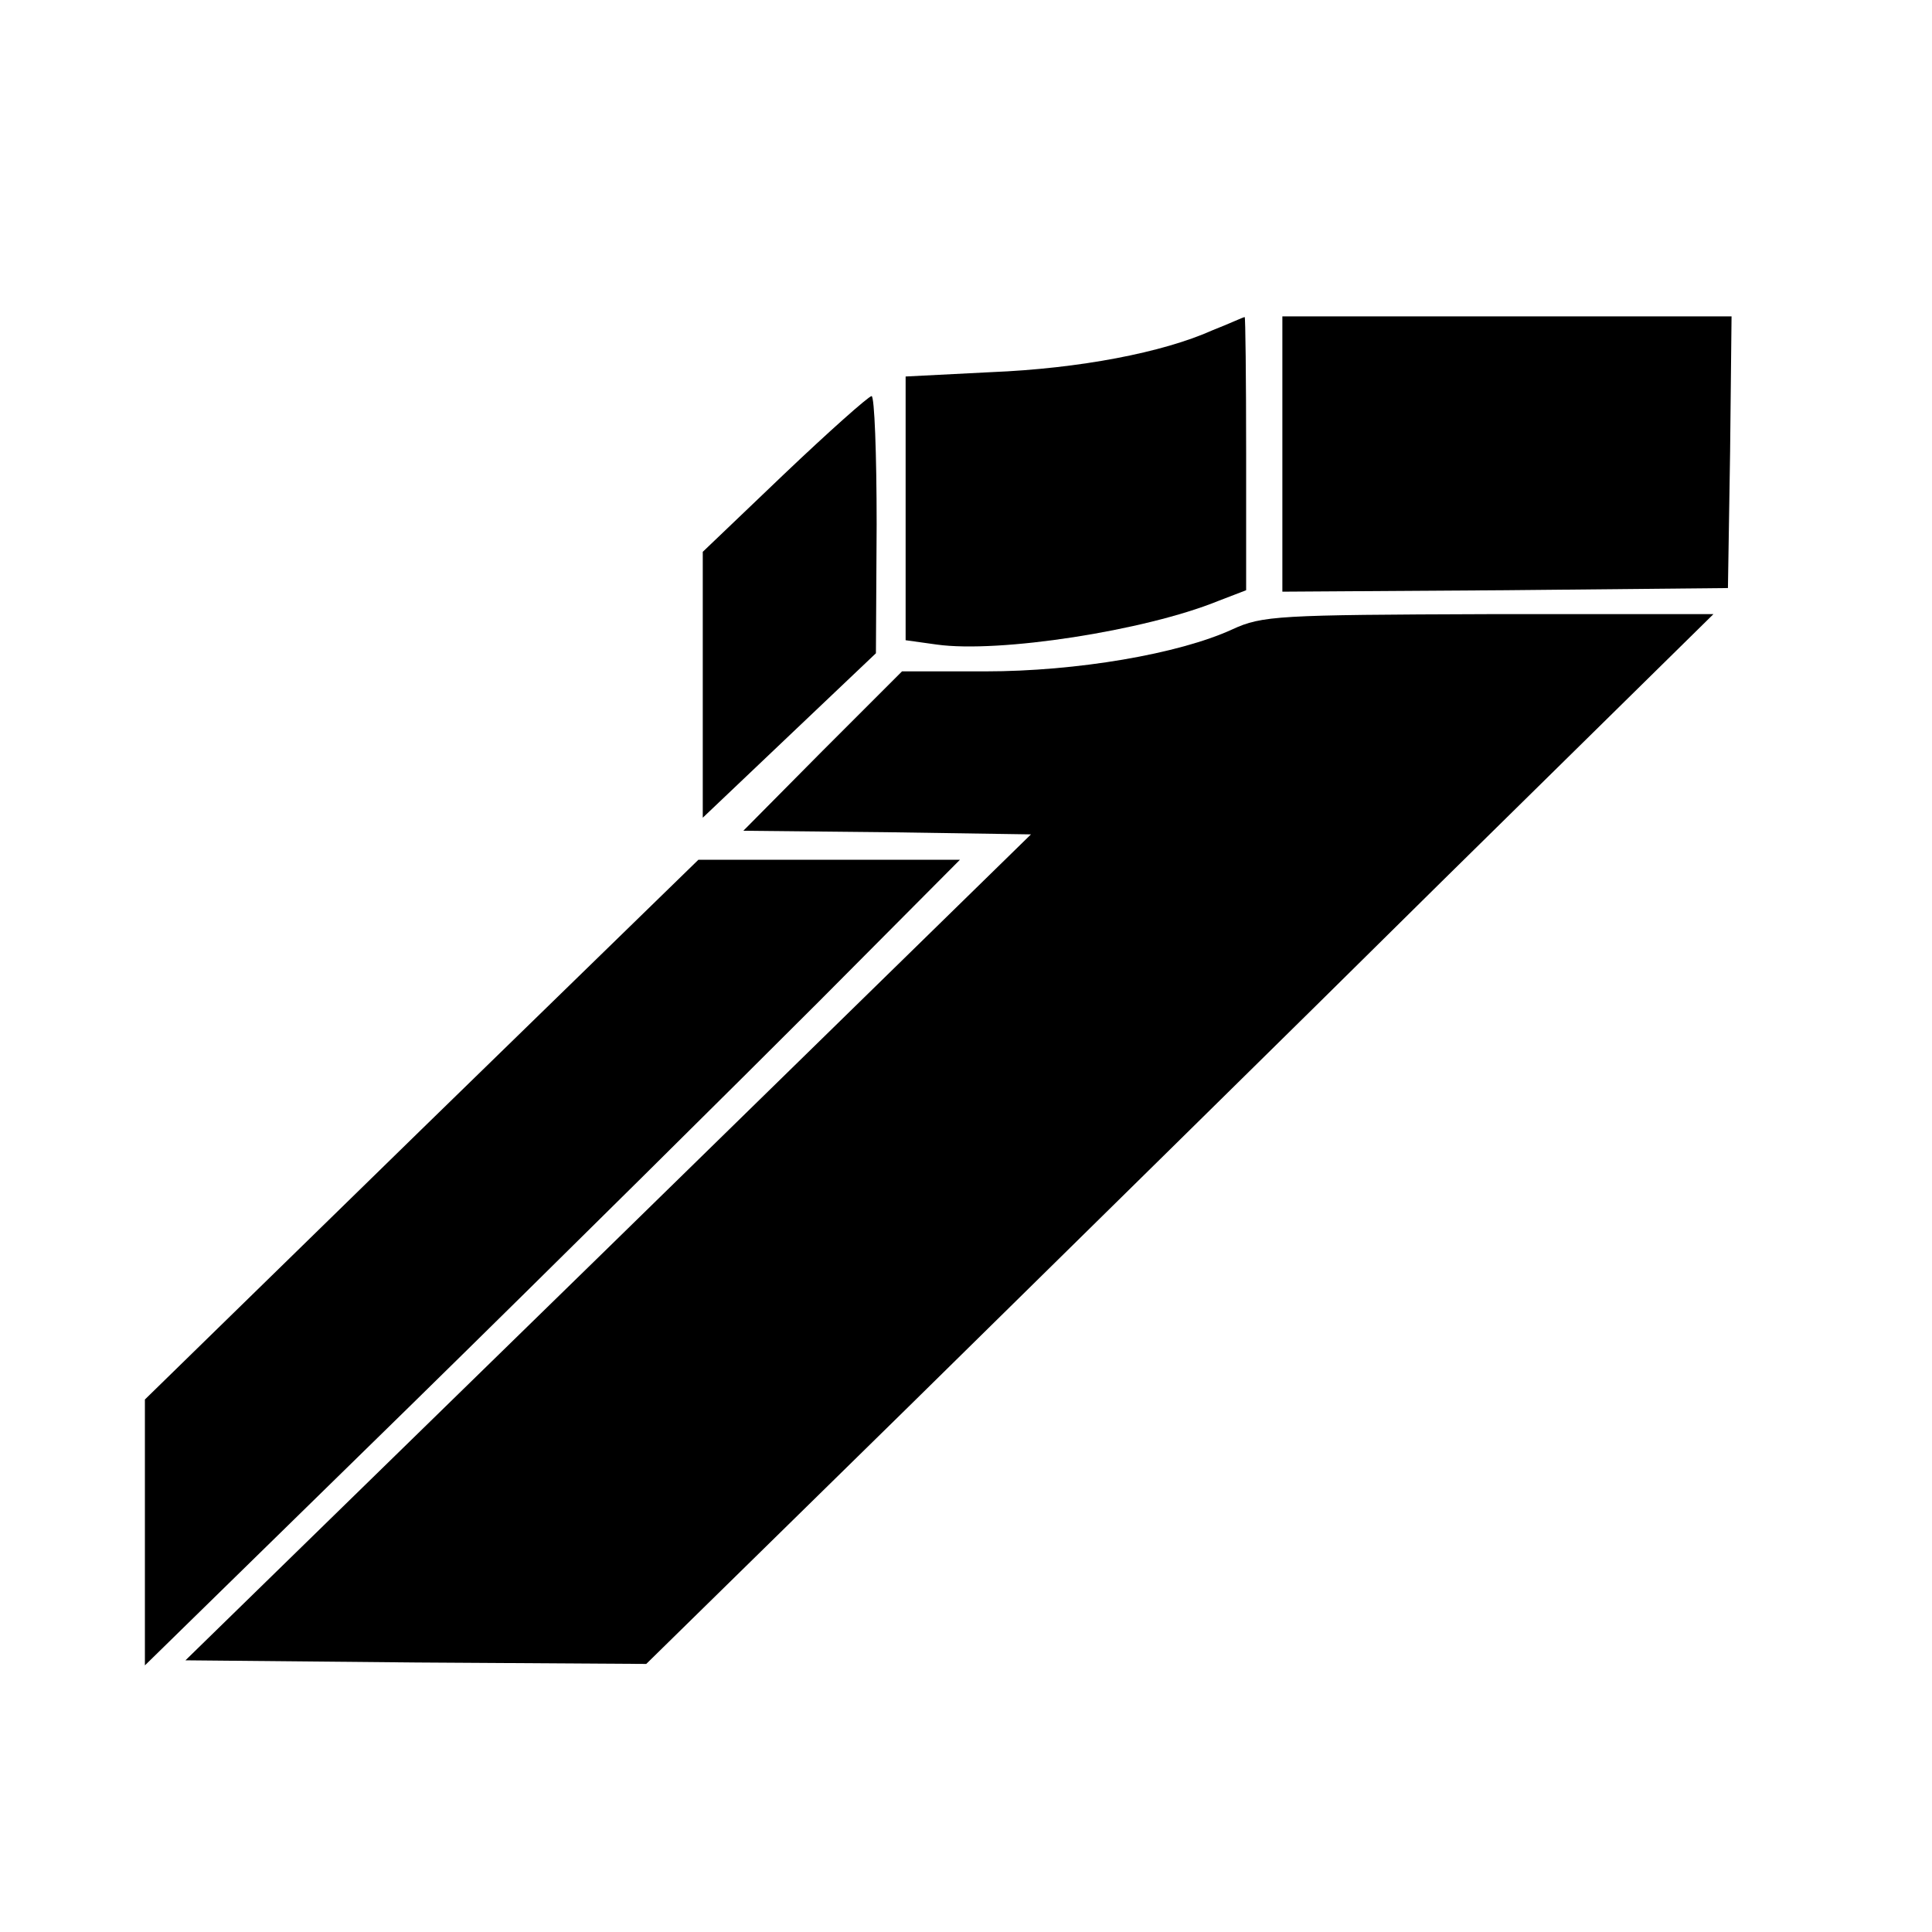
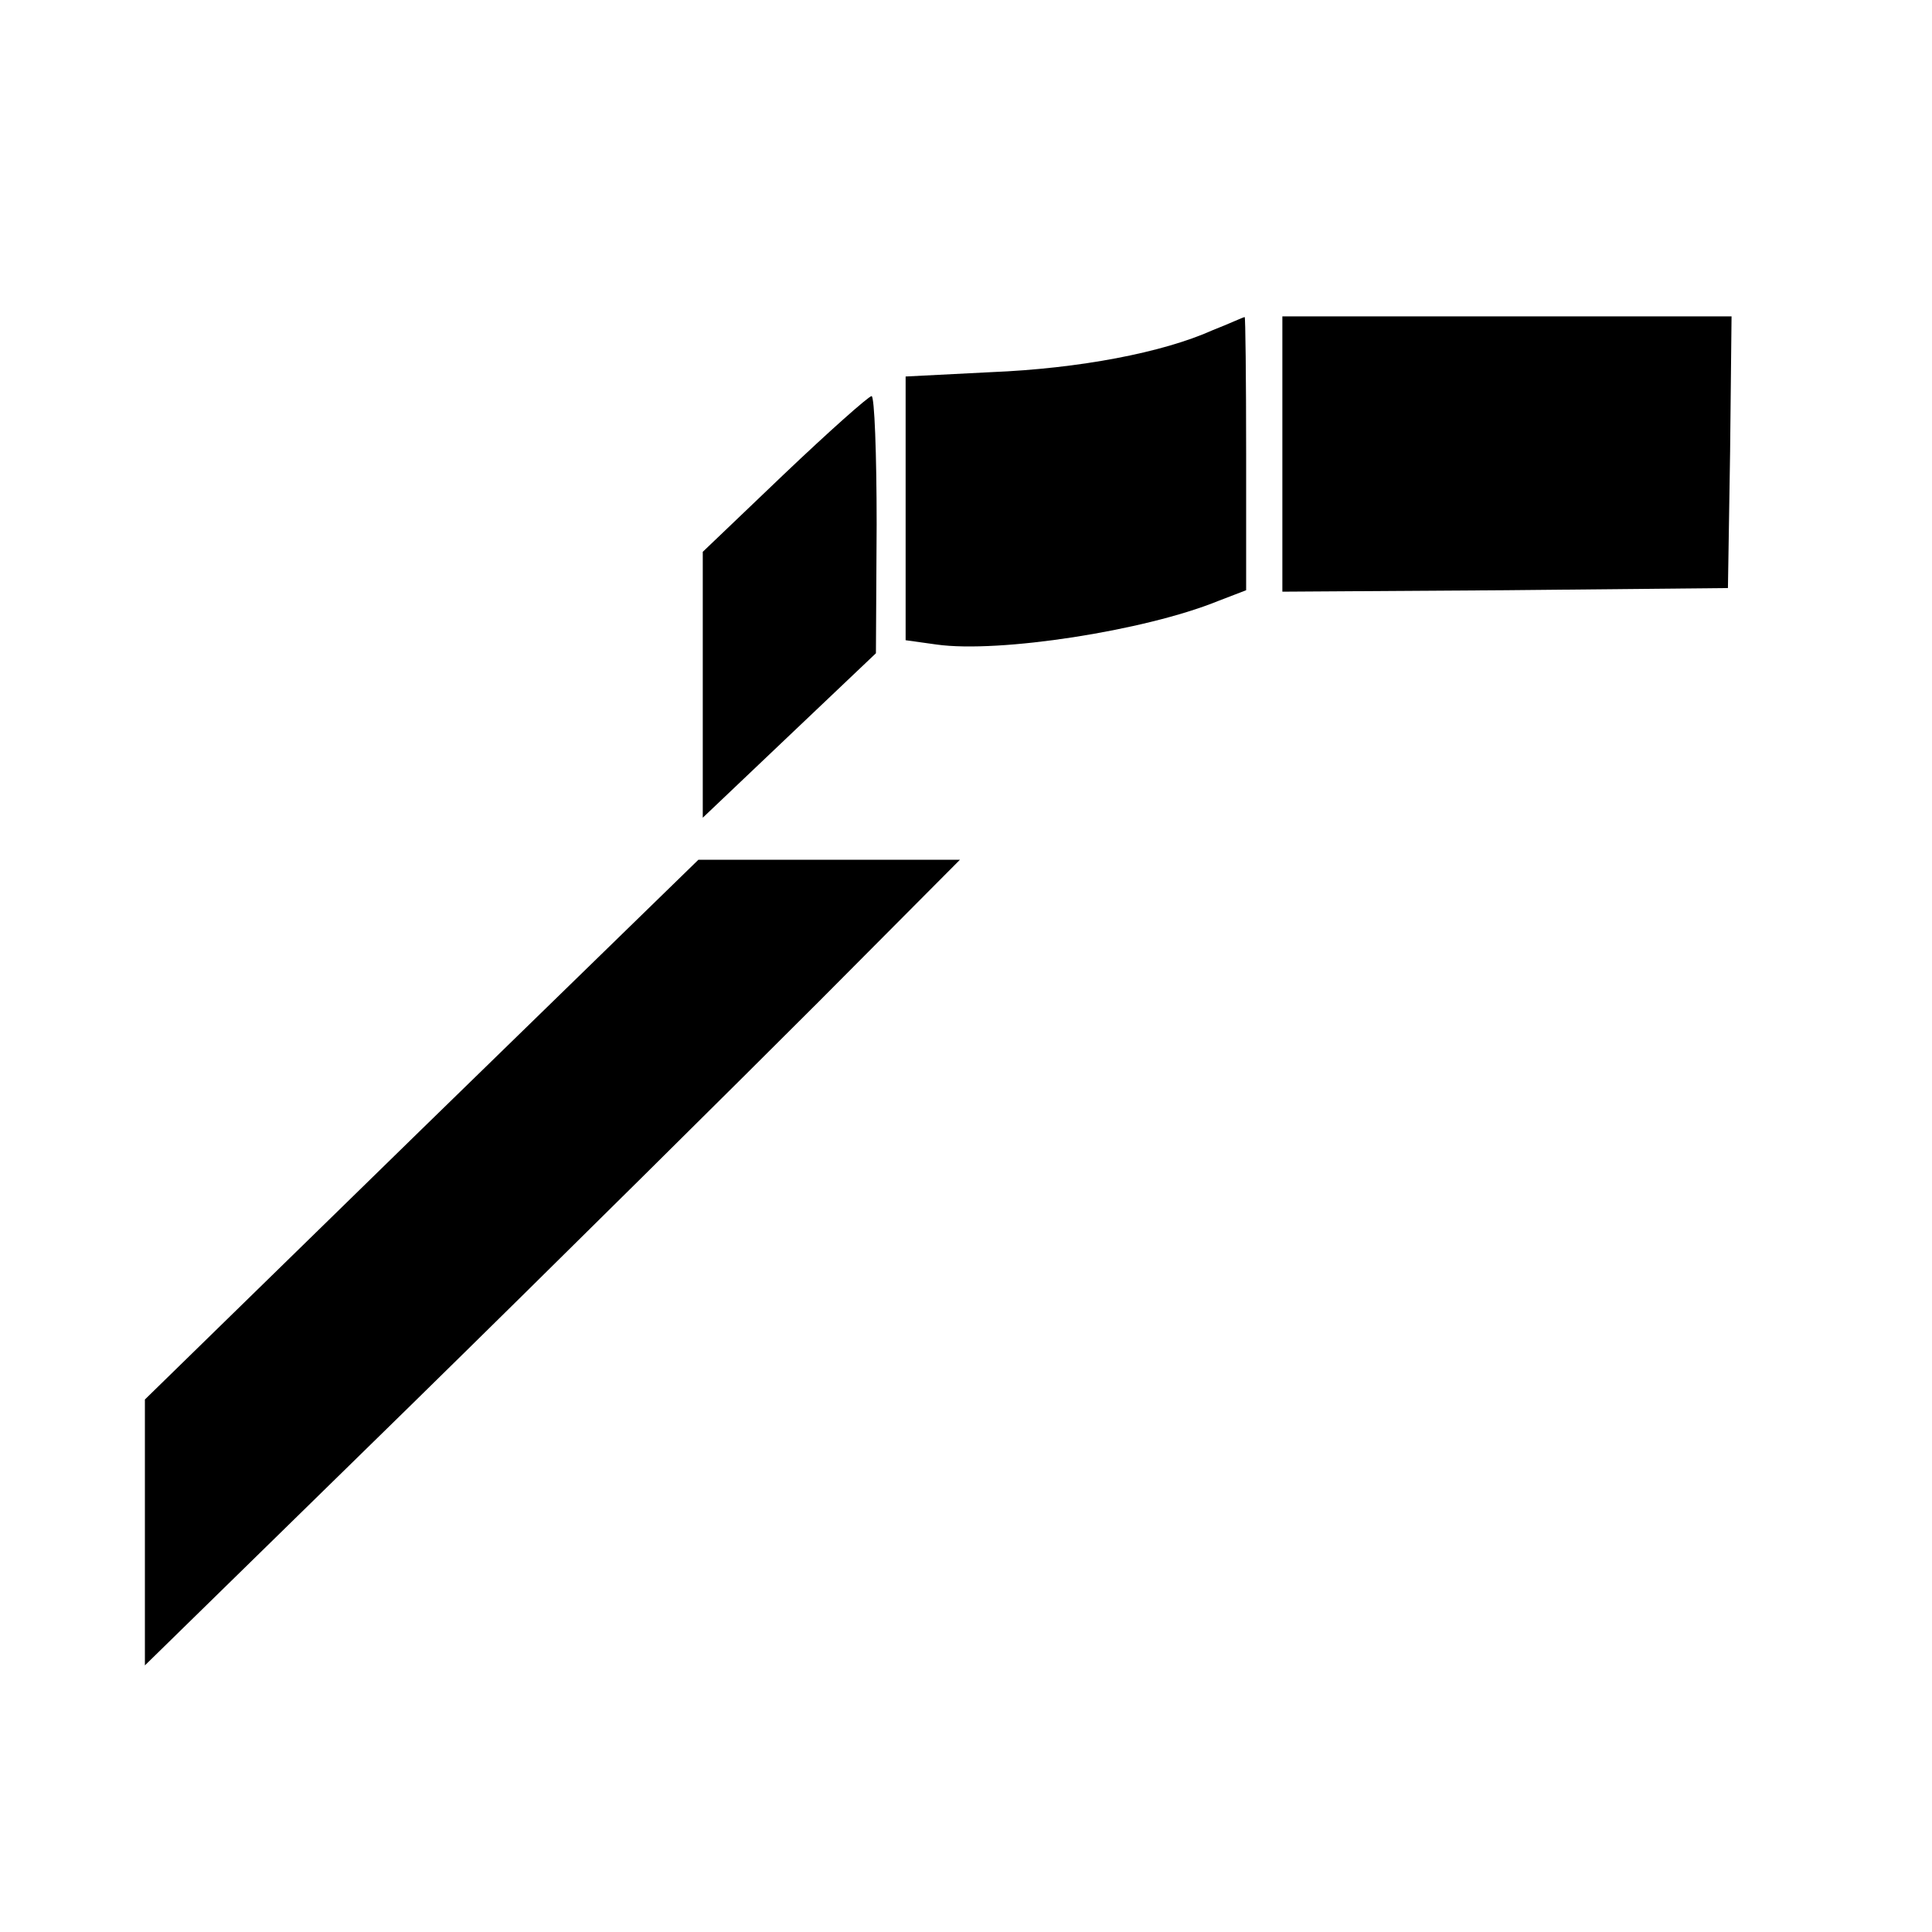
<svg xmlns="http://www.w3.org/2000/svg" version="1.0" width="16pt" height="16pt" viewBox="0 0 16 16" preserveAspectRatio="xMidYMid meet">
  <g transform="translate(0,16) scale(0.006,-0.006)" fill="#000000" stroke="none">
    <path d="M1674 2211 c-69 -31 -184 -53 -306 -58 l-118 -6 0 -182 0 -182 43 -6 c86 -12 287 19 388 60 l39 15 0 189 c0 104 -1 189 -2 188 -2 0 -21 -9 -44 -18z" />
    <path d="M1770 2040 l0 -190 308 2 307 3 3 188 2 187 -310 0 -310 0 0 -190z" />
    <path d="M1082 2012 l-112 -107 0 -183 0 -184 120 114 119 113 1 178 c0 97 -3 177 -7 177 -5 -1 -59 -49 -121 -108z" />
-     <path d="M1701 1798 c-74 -34 -215 -58 -341 -58 l-115 0 -110 -110 -109 -110 198 -2 199 -3 -583 -570 -584 -570 318 -3 318 -2 362 355 c198 195 530 521 736 725 l375 369 -310 0 c-290 -1 -313 -2 -354 -21z" />
-     <path d="M582 1108 l-382 -373 0 -184 0 -183 368 360 c202 198 455 449 562 556 l195 196 -181 0 -180 0 -382 -372z" />
+     <path d="M582 1108 l-382 -373 0 -184 0 -183 368 360 c202 198 455 449 562 556 l195 196 -181 0 -180 0 -382 -372" />
  </g>
</svg>